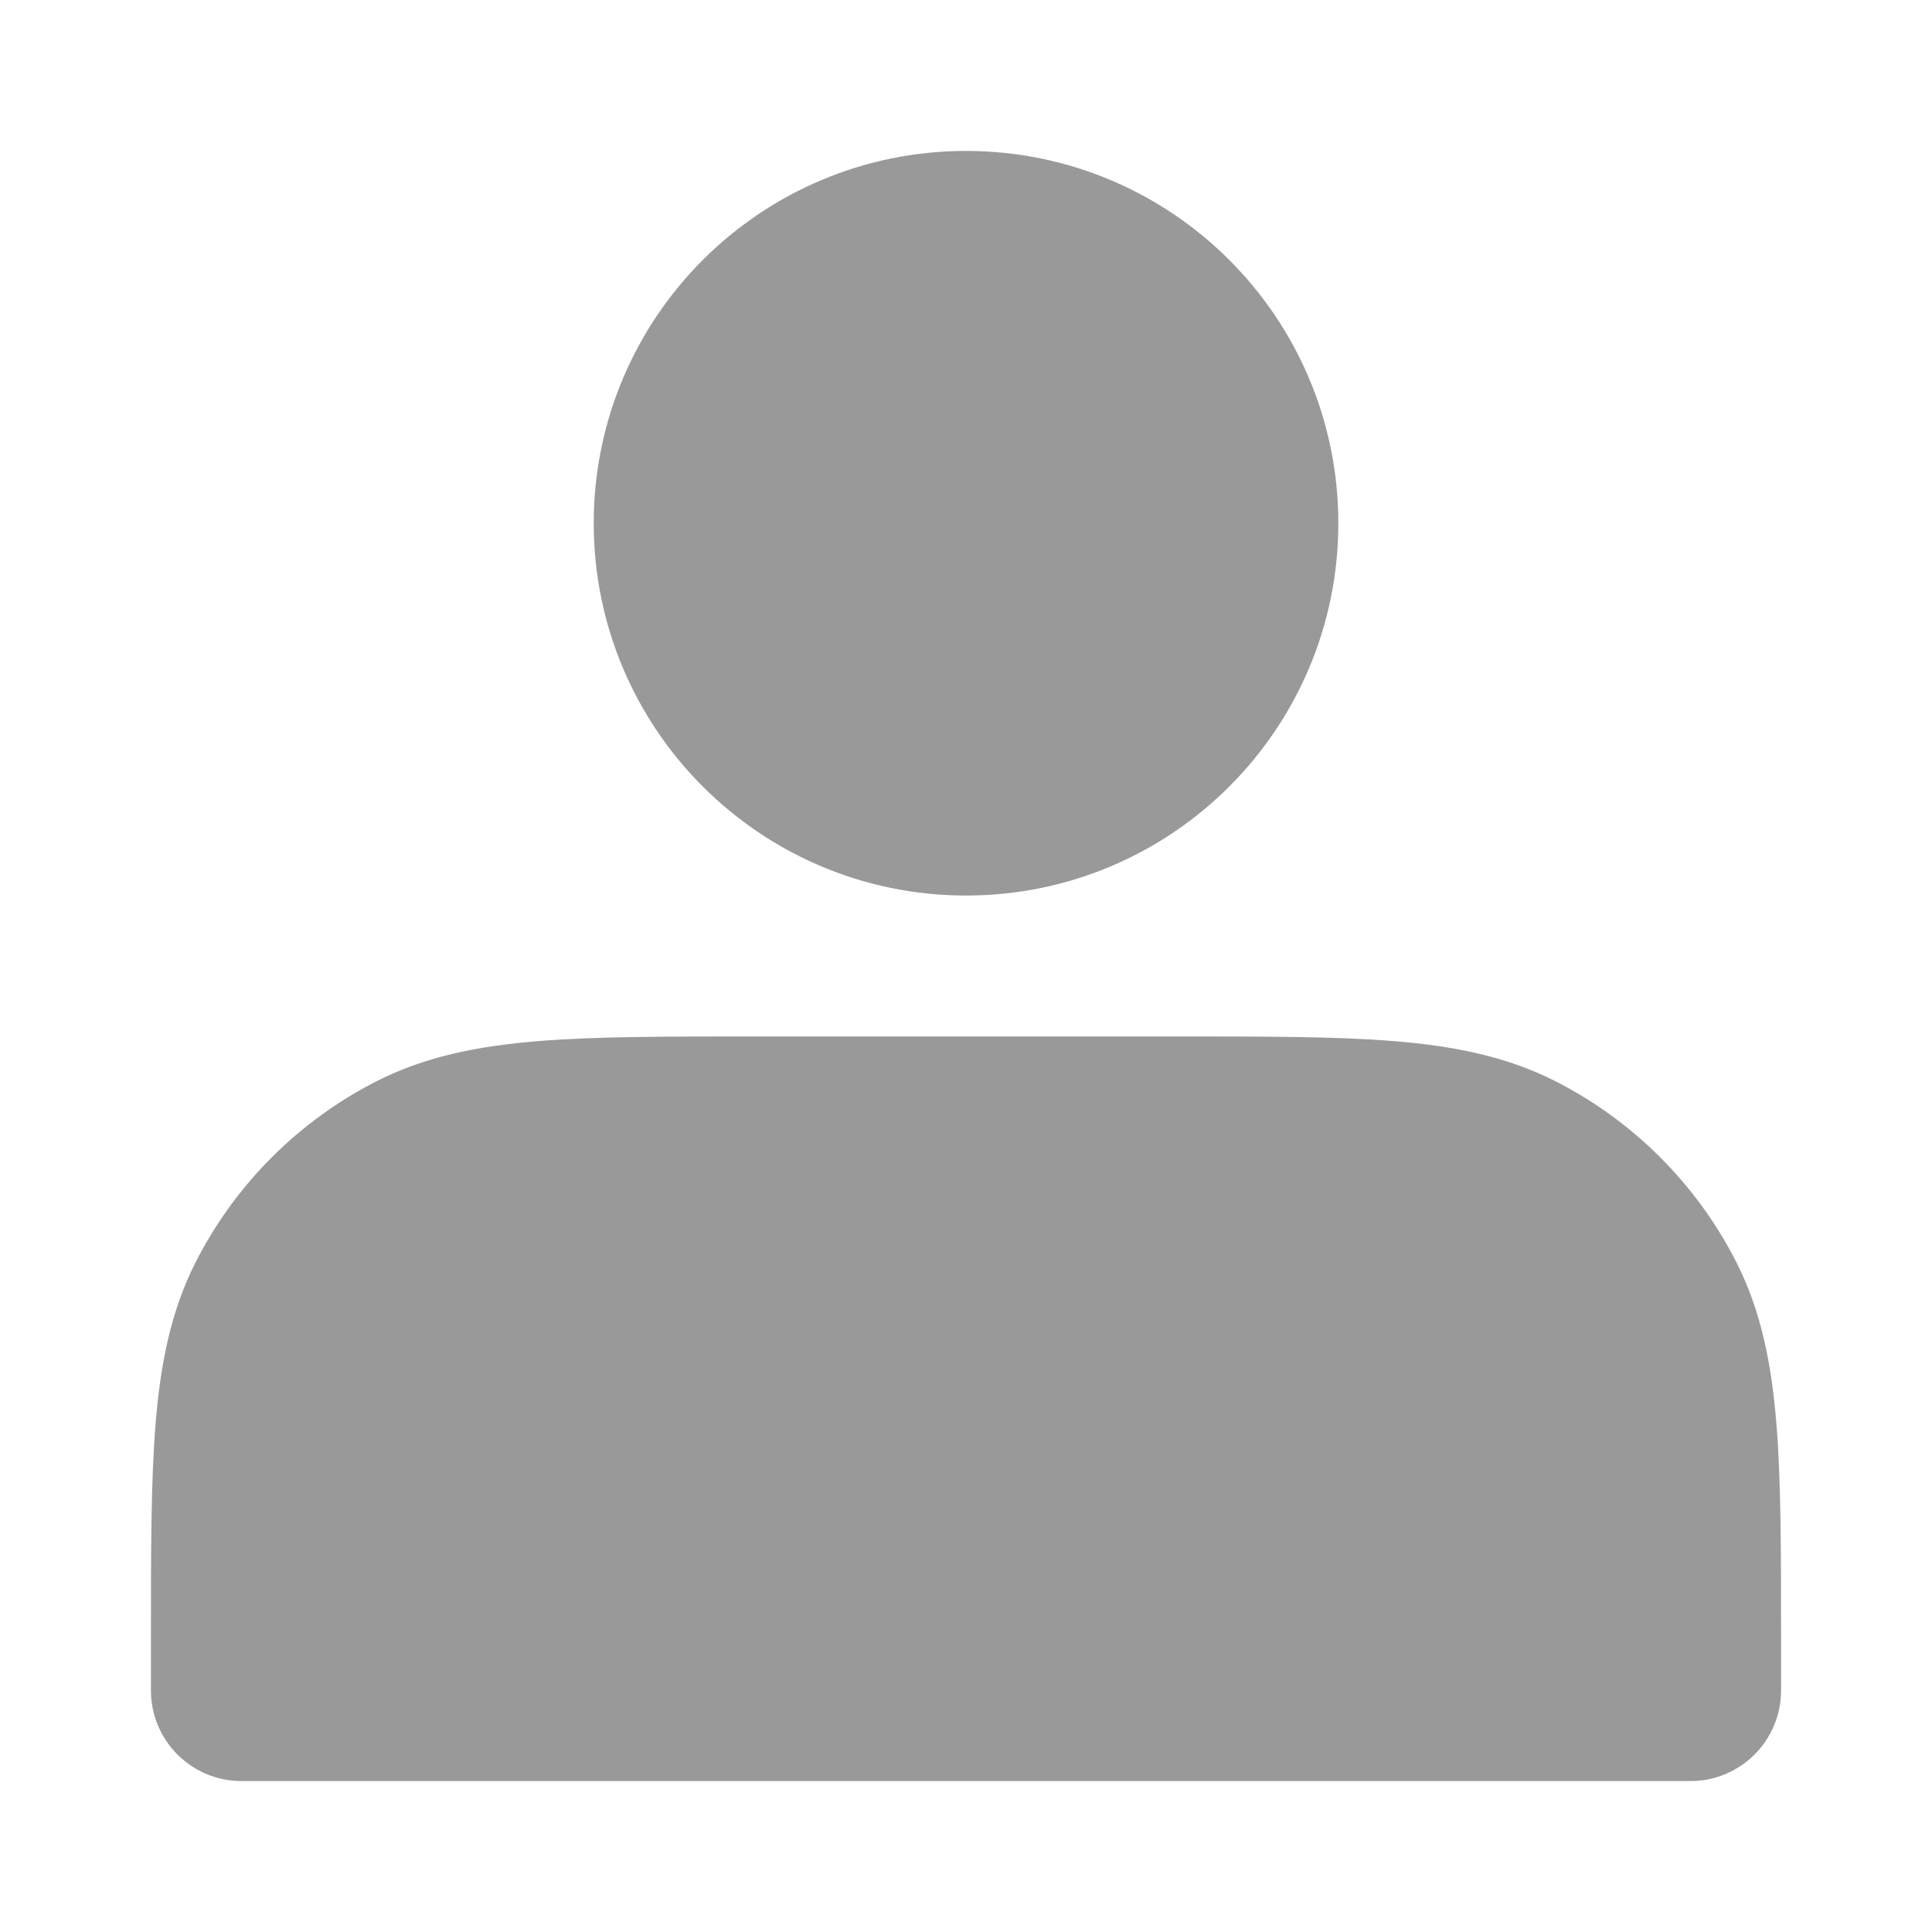
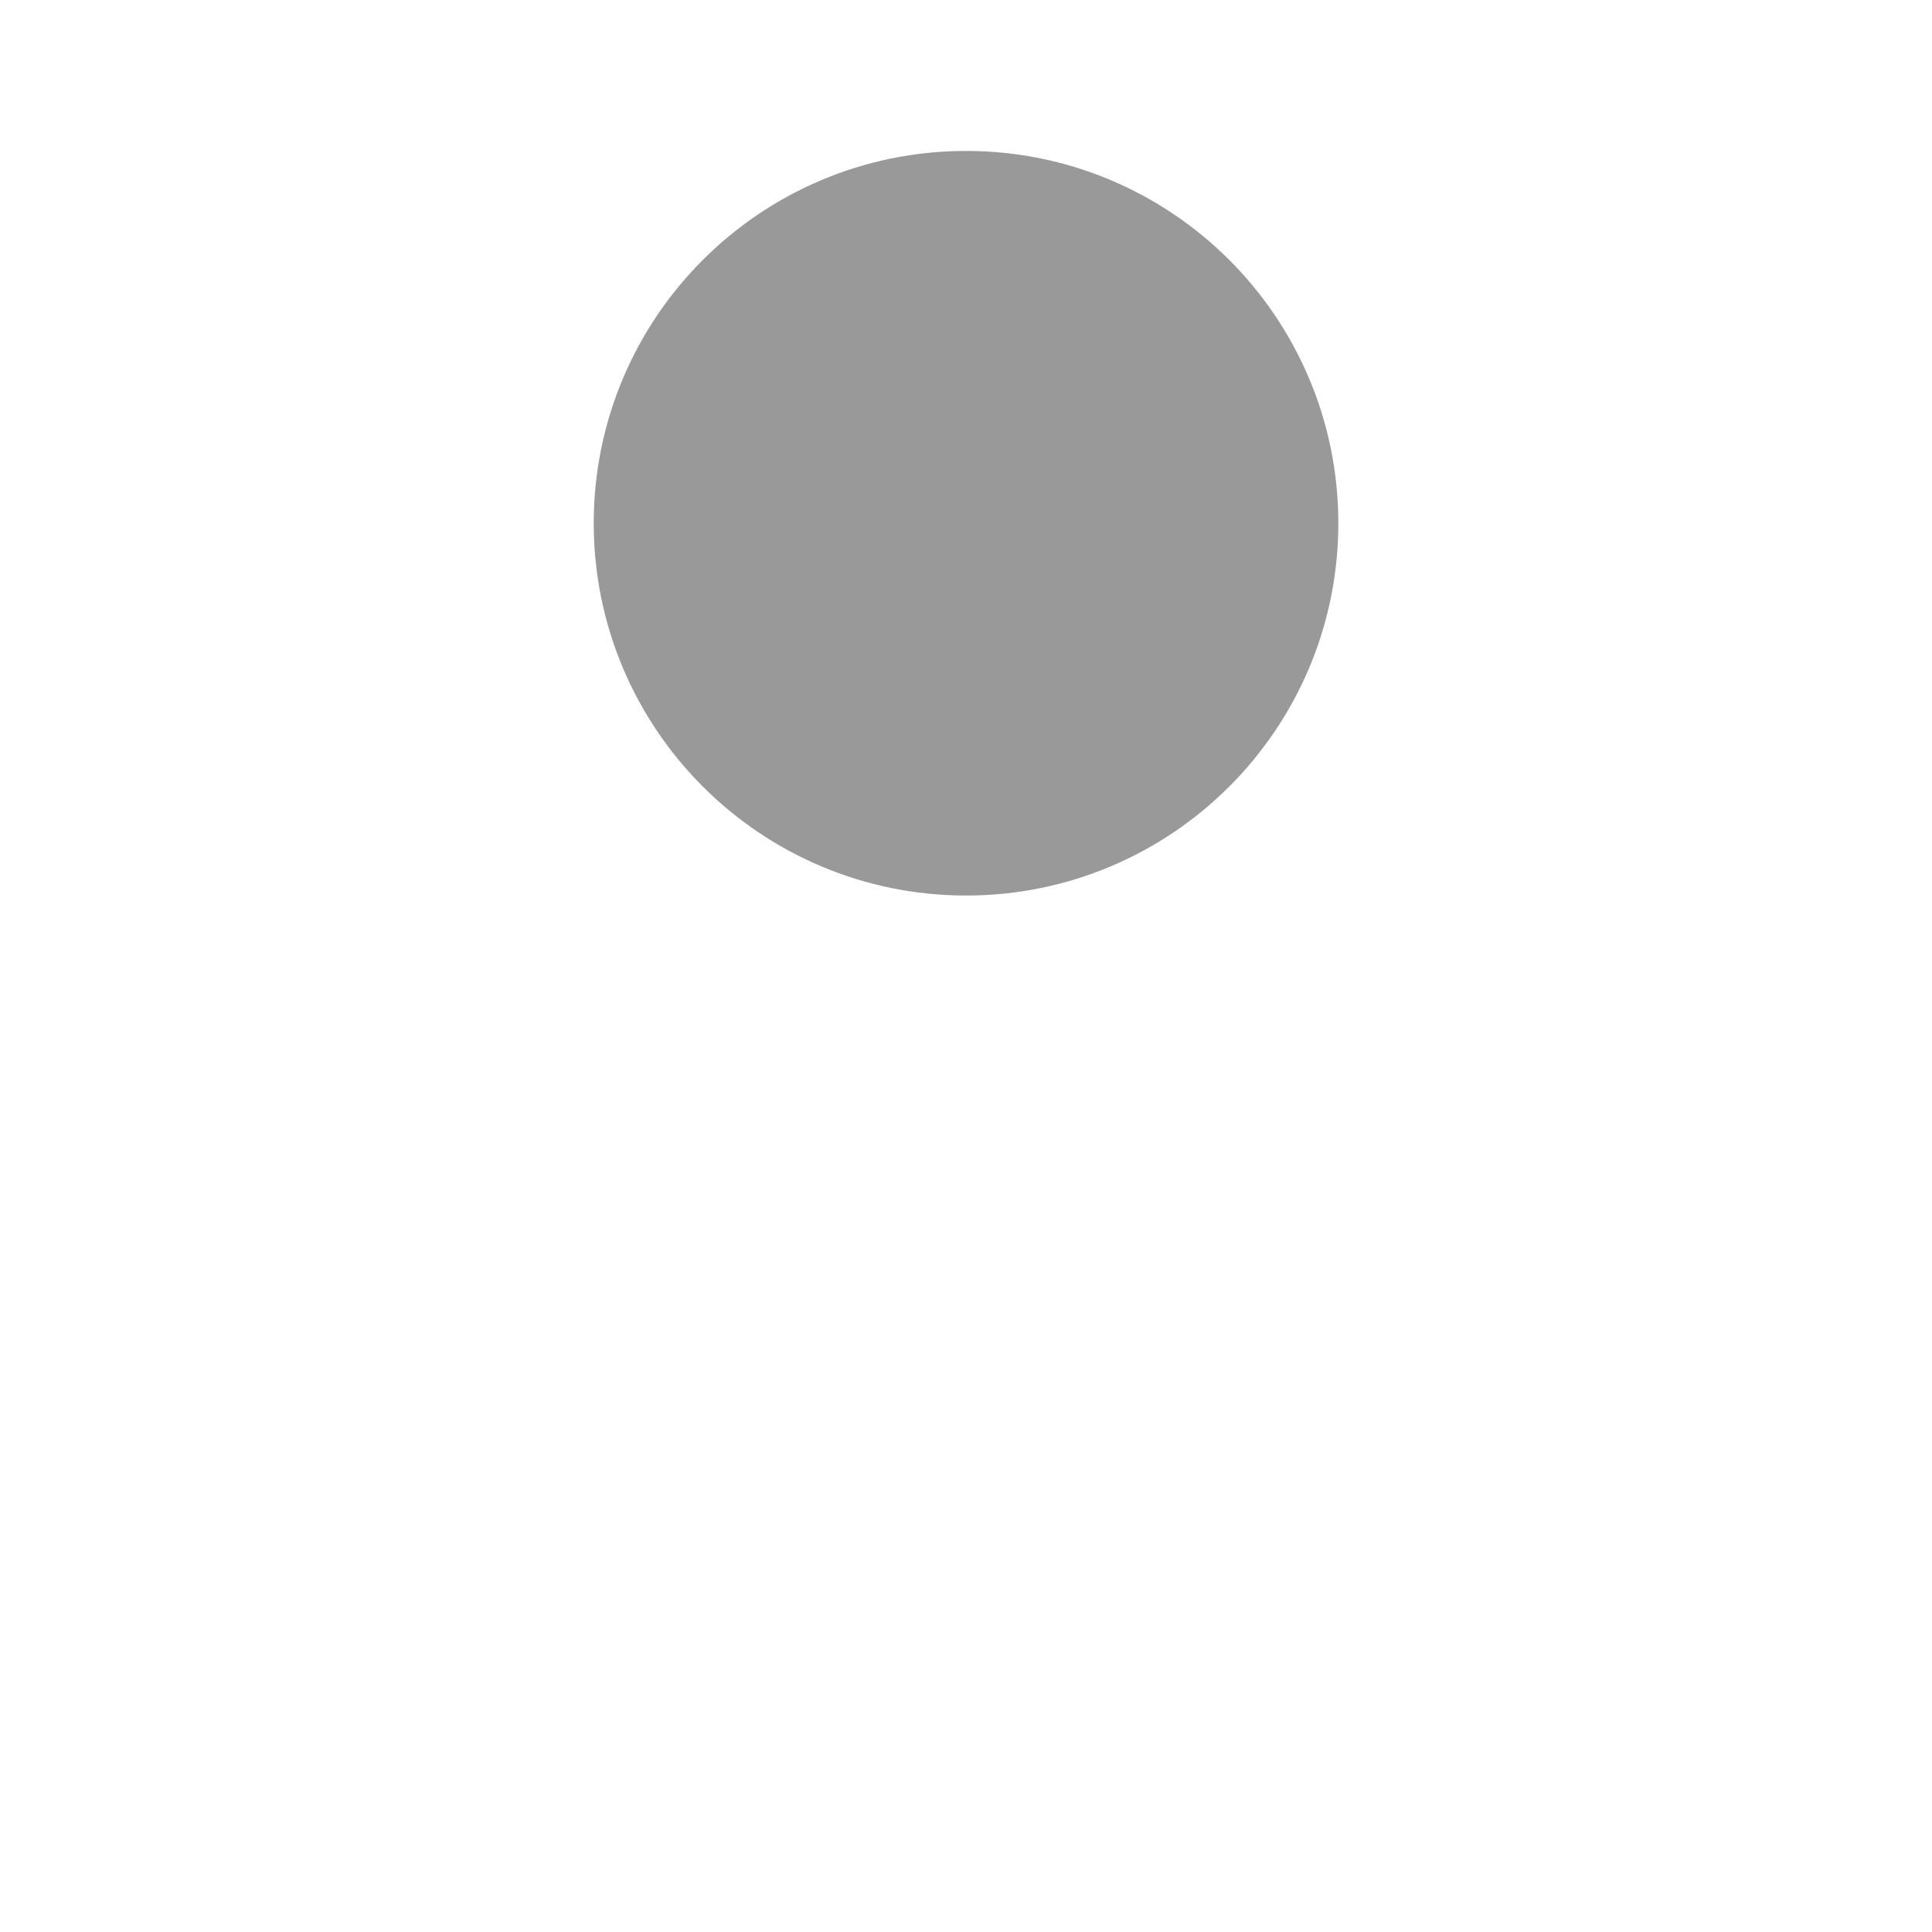
<svg xmlns="http://www.w3.org/2000/svg" width="32" height="32" viewBox="0 0 32 32" fill="none">
  <path d="M16.001 13.333C18.578 13.333 20.667 11.244 20.667 8.667C20.667 6.089 18.578 4 16.001 4C13.423 4 11.334 6.089 11.334 8.667C11.334 11.244 13.423 13.333 16.001 13.333Z" fill="#999999" stroke="#999999" stroke-width="3" stroke-linecap="round" stroke-linejoin="round" />
-   <path d="M4 27.2V28H28V27.2C28 24.213 28 22.72 27.419 21.579C26.907 20.576 26.091 19.76 25.088 19.248C23.947 18.667 22.454 18.667 19.467 18.667H12.533C9.546 18.667 8.053 18.667 6.912 19.248C5.909 19.76 5.093 20.576 4.581 21.579C4 22.72 4 24.213 4 27.2Z" fill="#999999" stroke="#999999" stroke-width="3" stroke-linecap="round" stroke-linejoin="round" />
</svg>